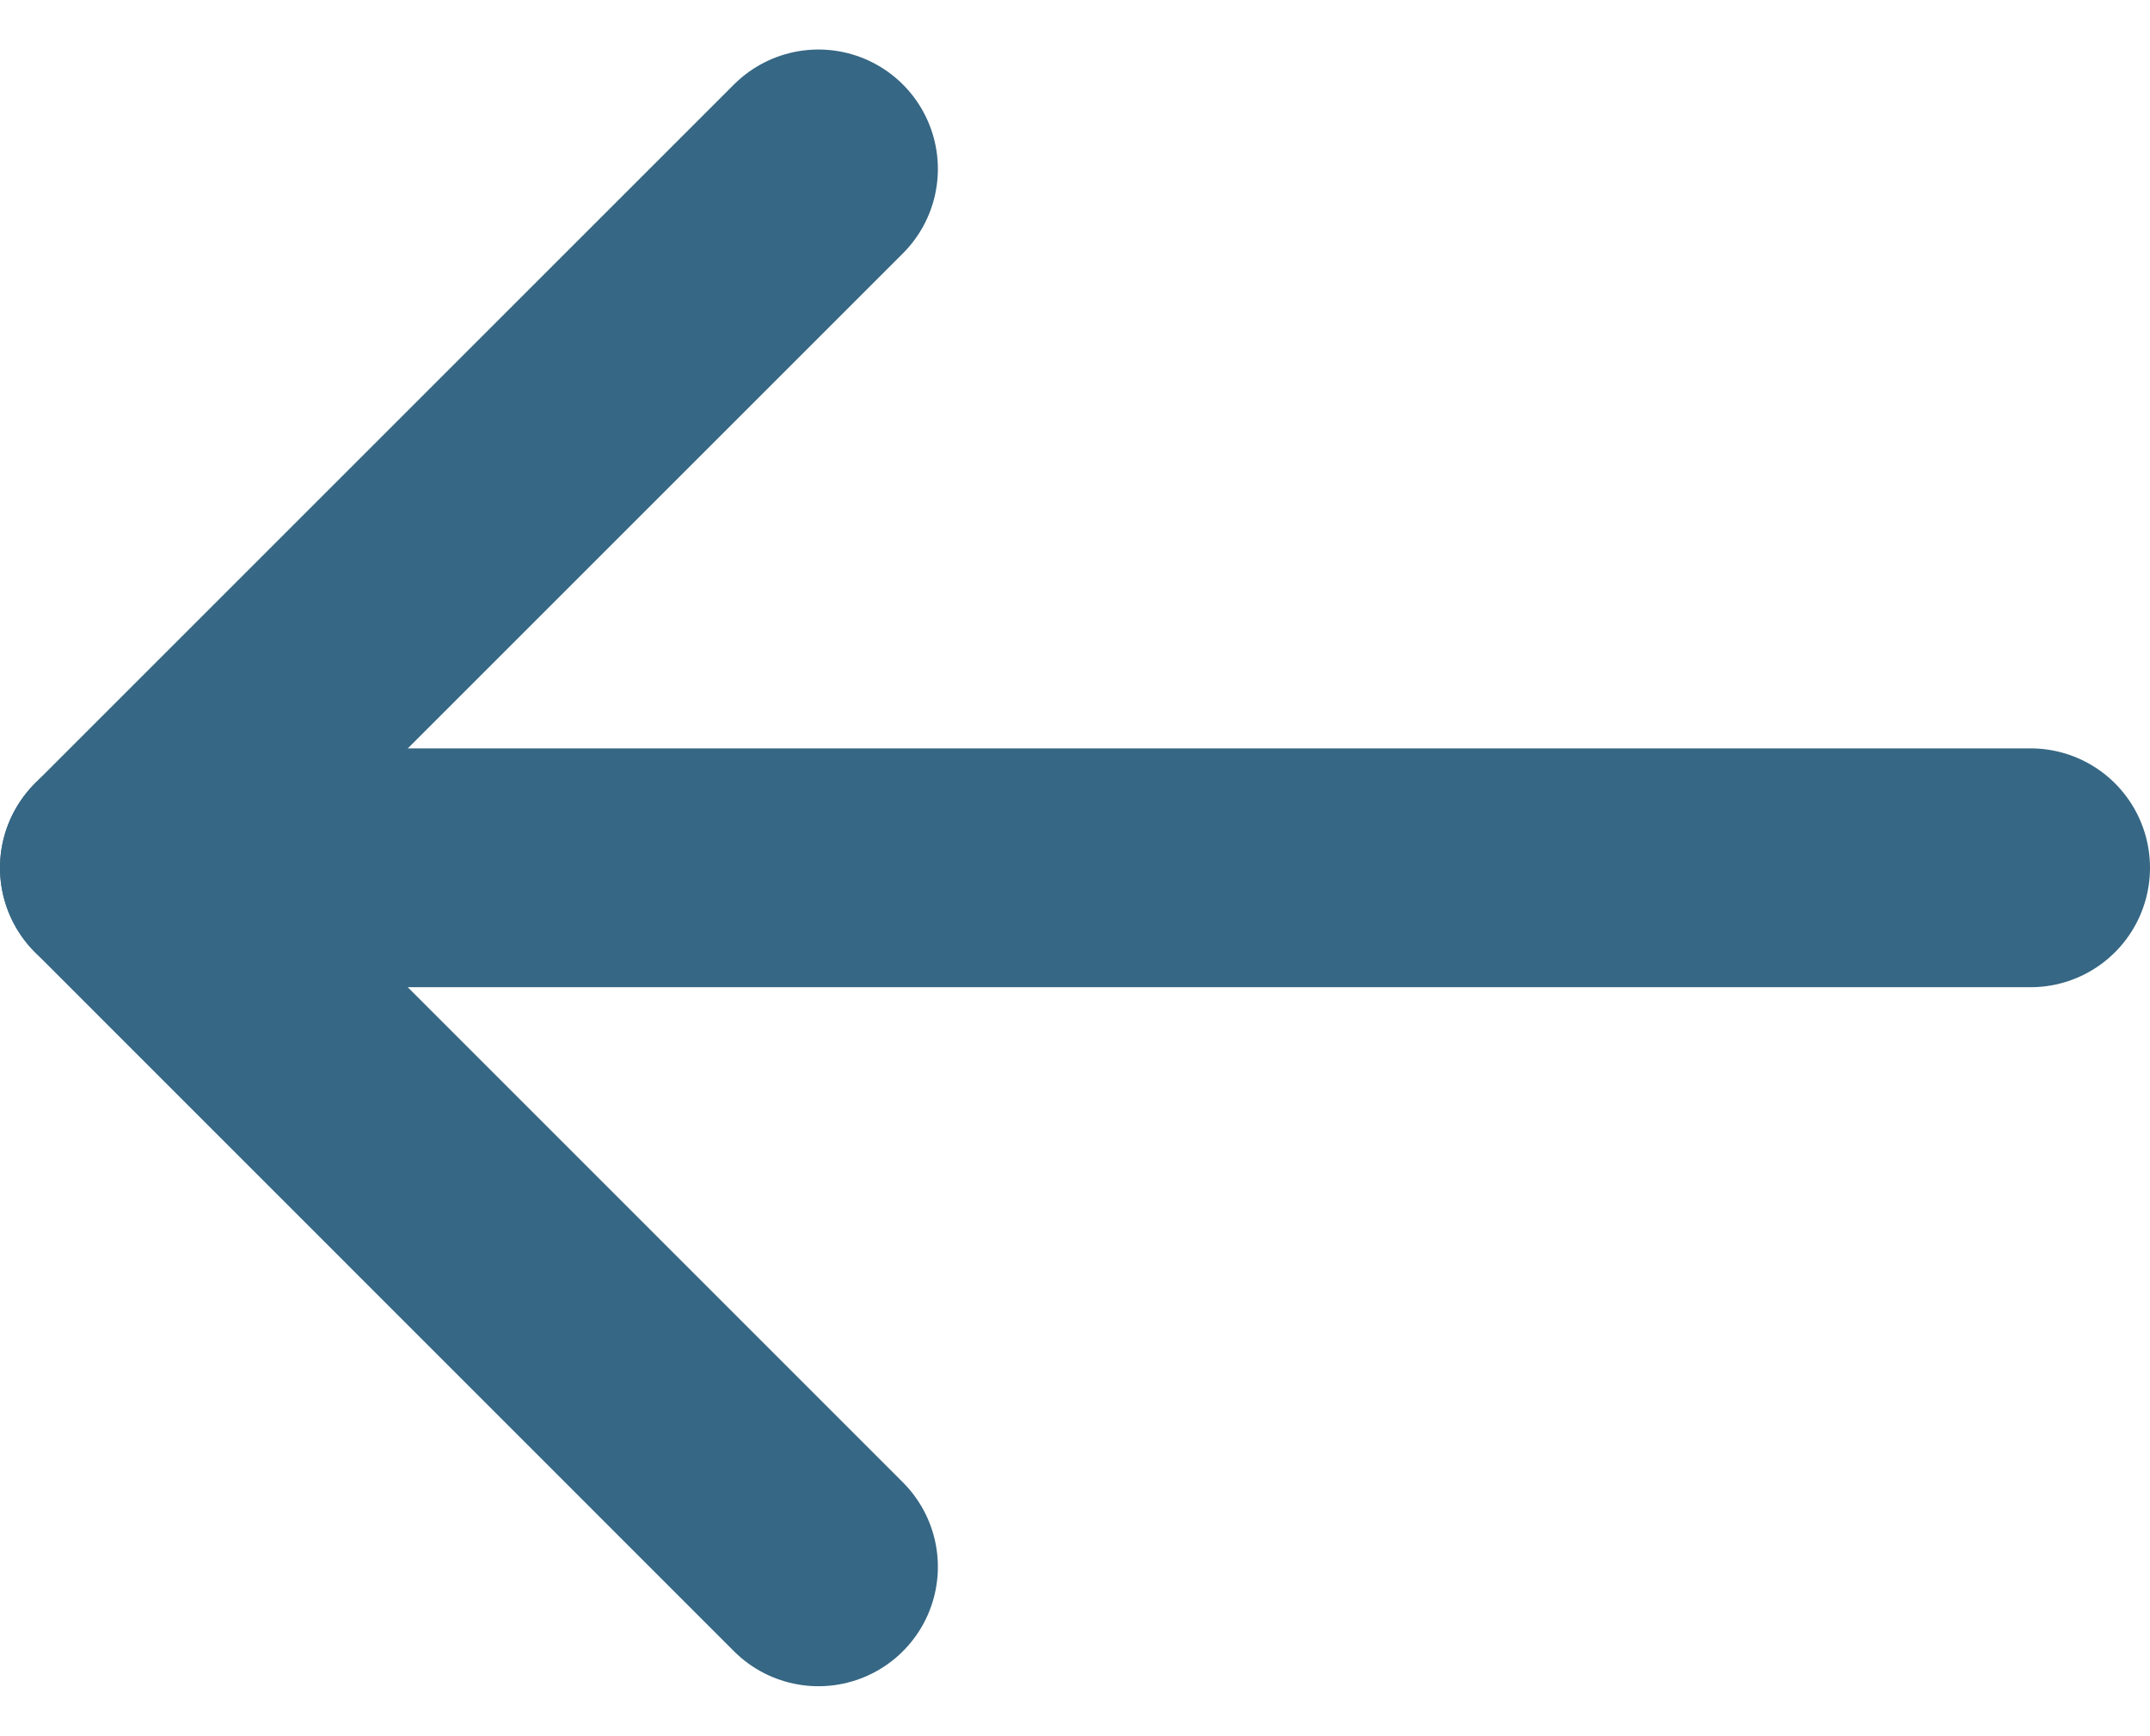
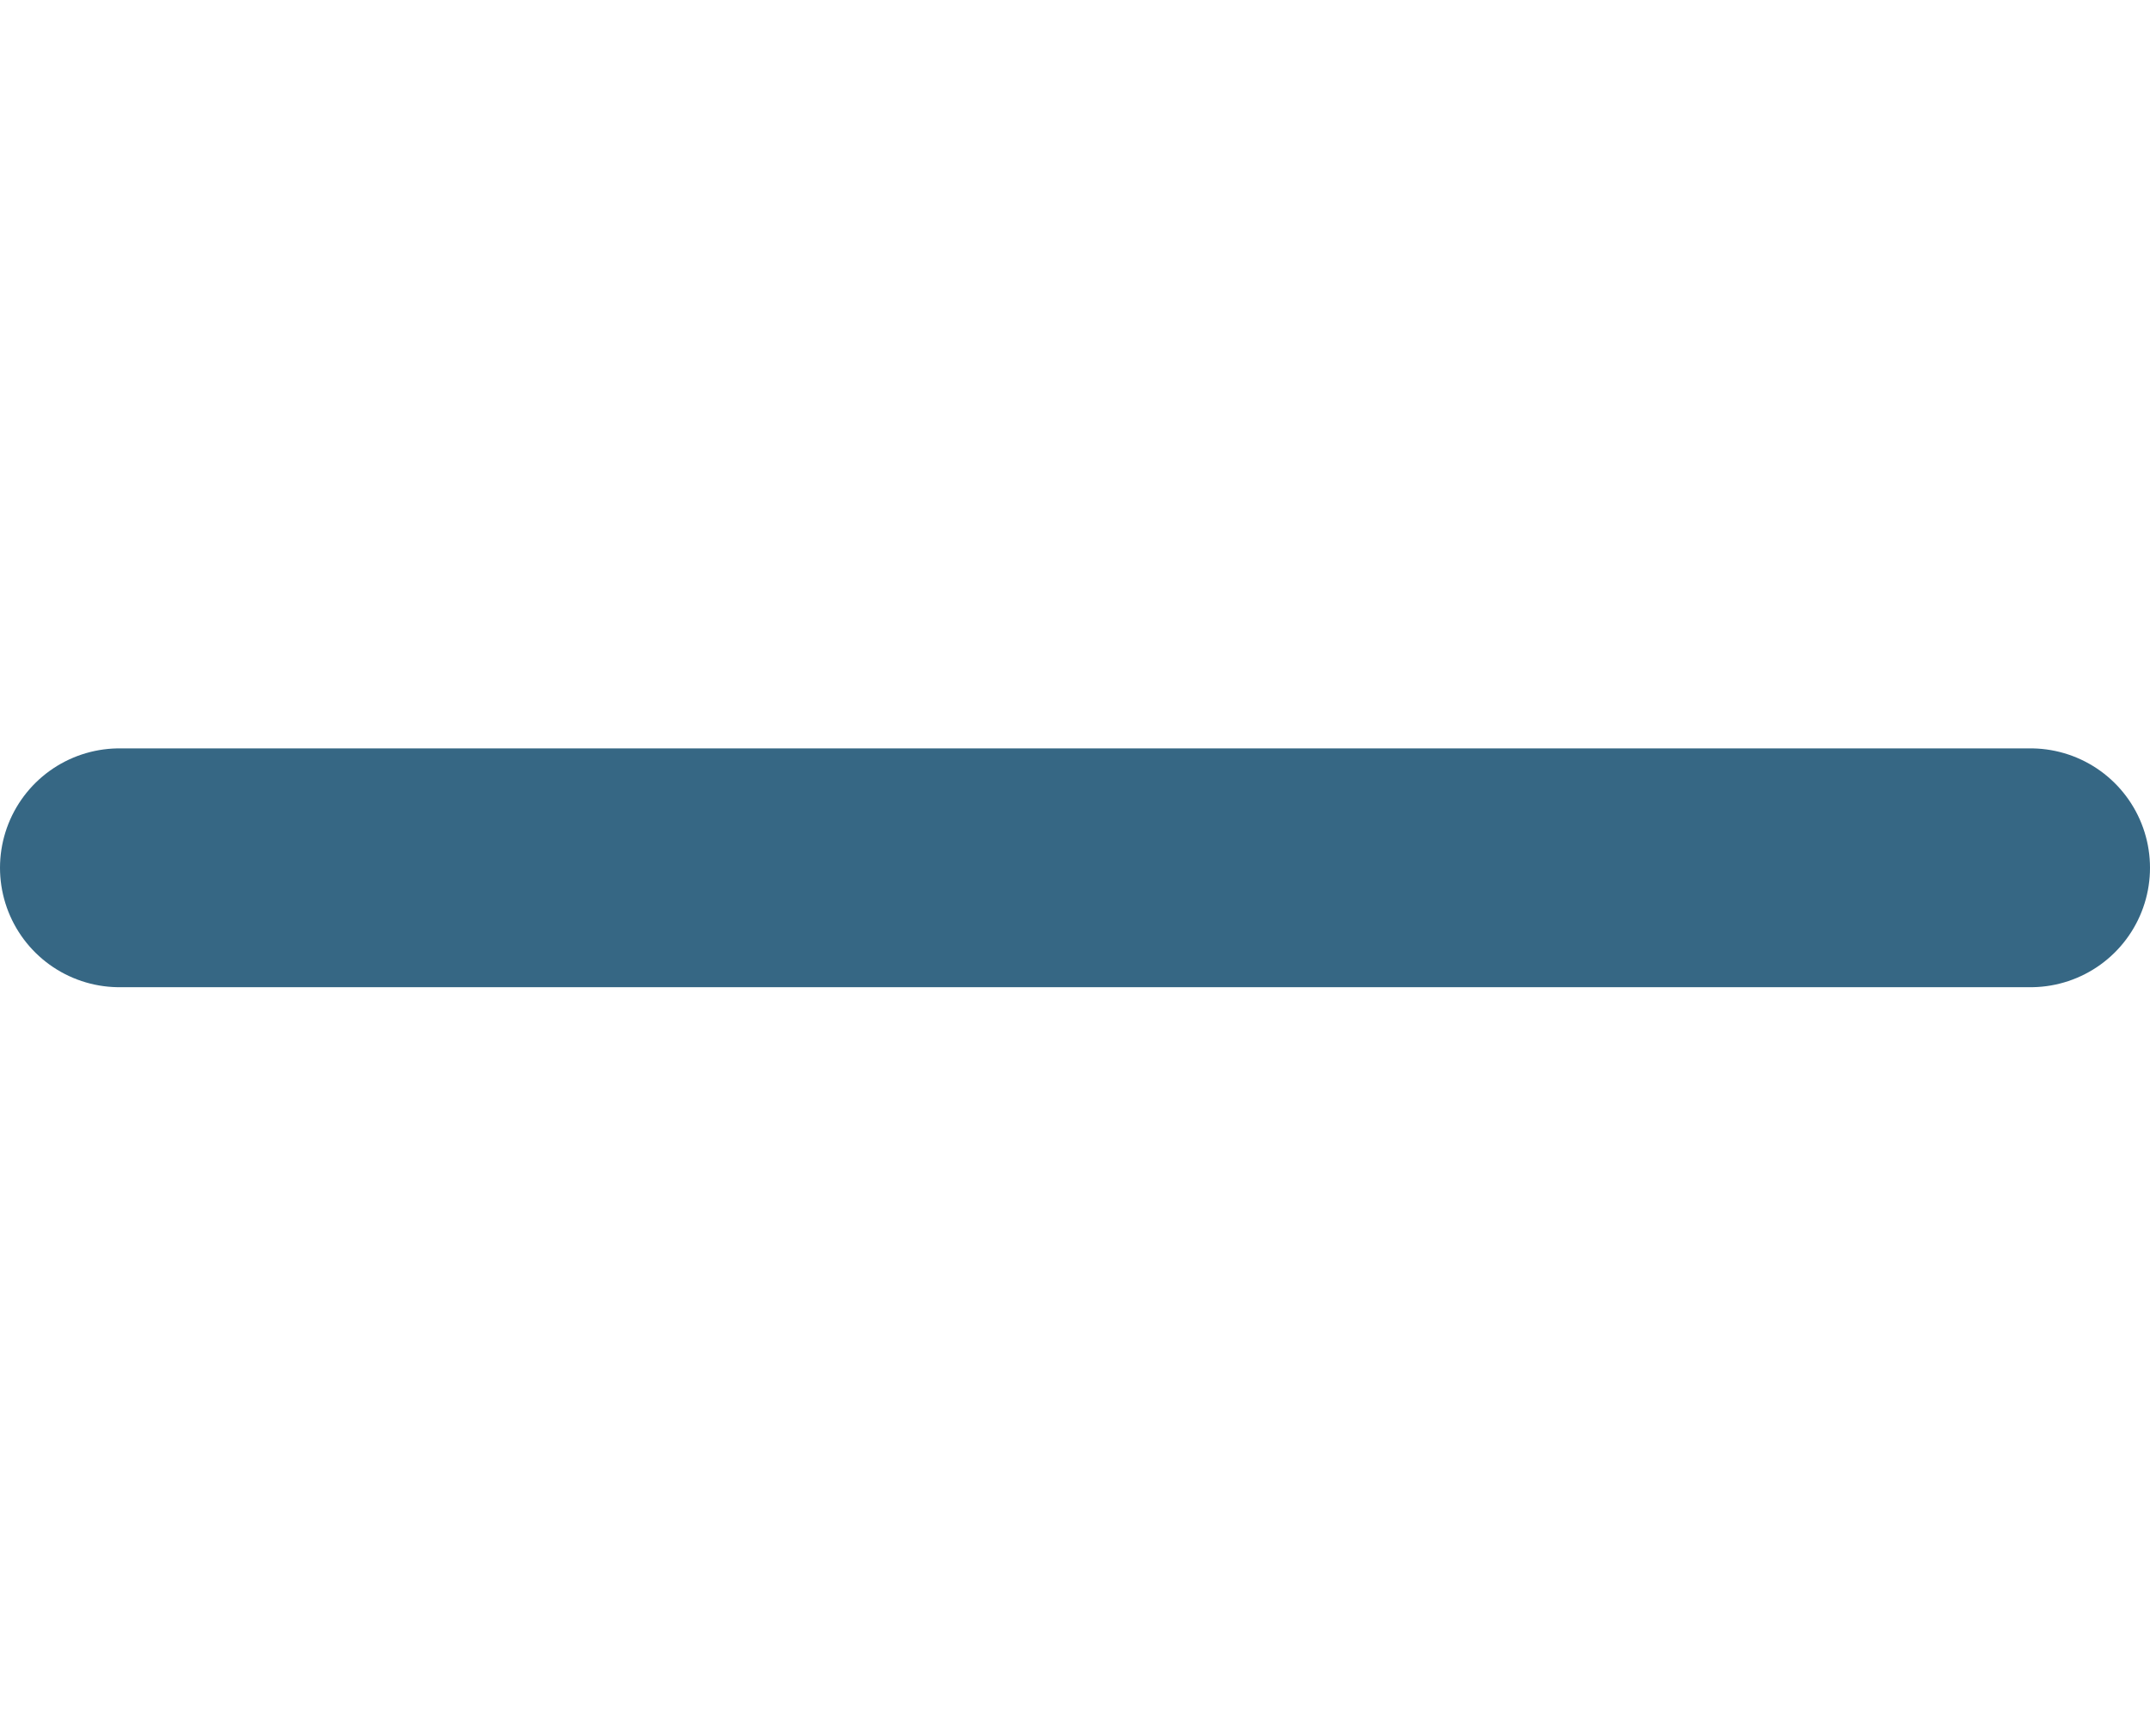
<svg xmlns="http://www.w3.org/2000/svg" width="13.5" height="10.9" viewBox="0 0 13.5 10.9">
  <g id="arrow-left" transform="translate(0.75 1.061)">
    <line id="Line_416" data-name="Line 416" x1="12" transform="translate(0 4.389)" fill="none" stroke="#366784" stroke-linecap="round" stroke-linejoin="round" stroke-width="1.5" />
-     <path id="Path_4141" data-name="Path 4141" d="M9.389,13.779,5,9.389,9.389,5" transform="translate(-5 -5)" fill="none" stroke="#366784" stroke-linecap="round" stroke-linejoin="round" stroke-width="1.5" />
  </g>
</svg>